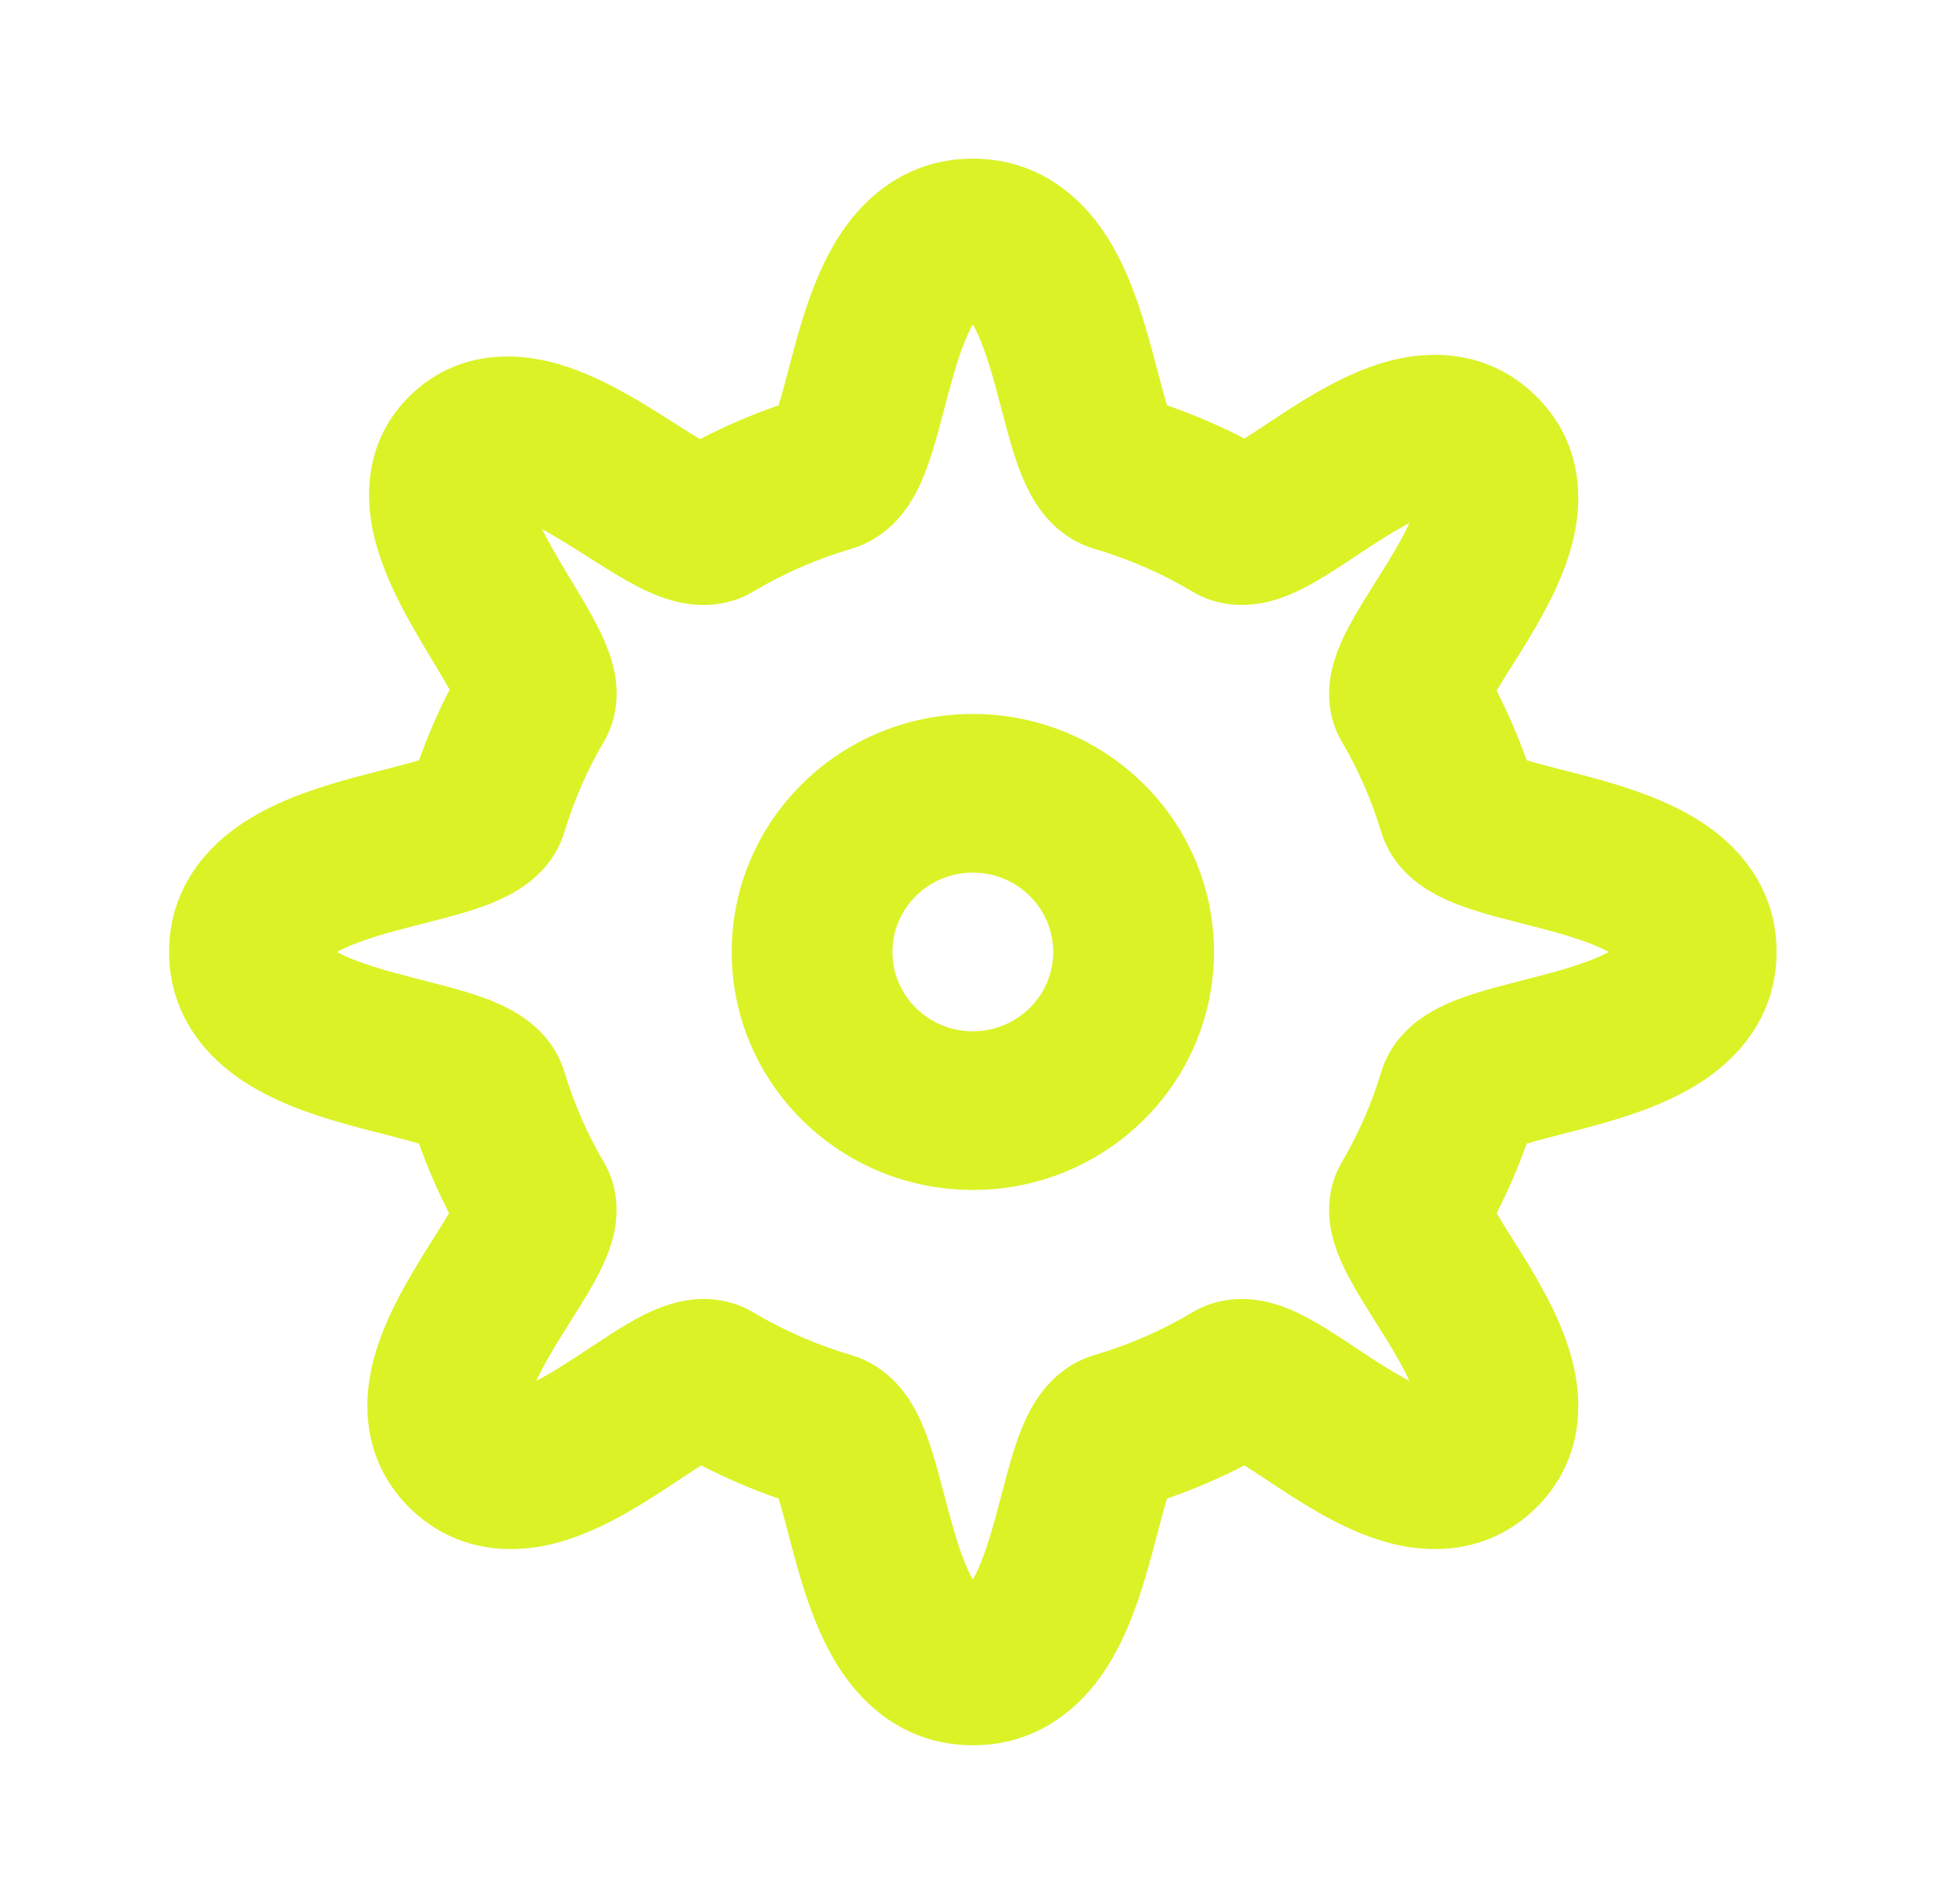
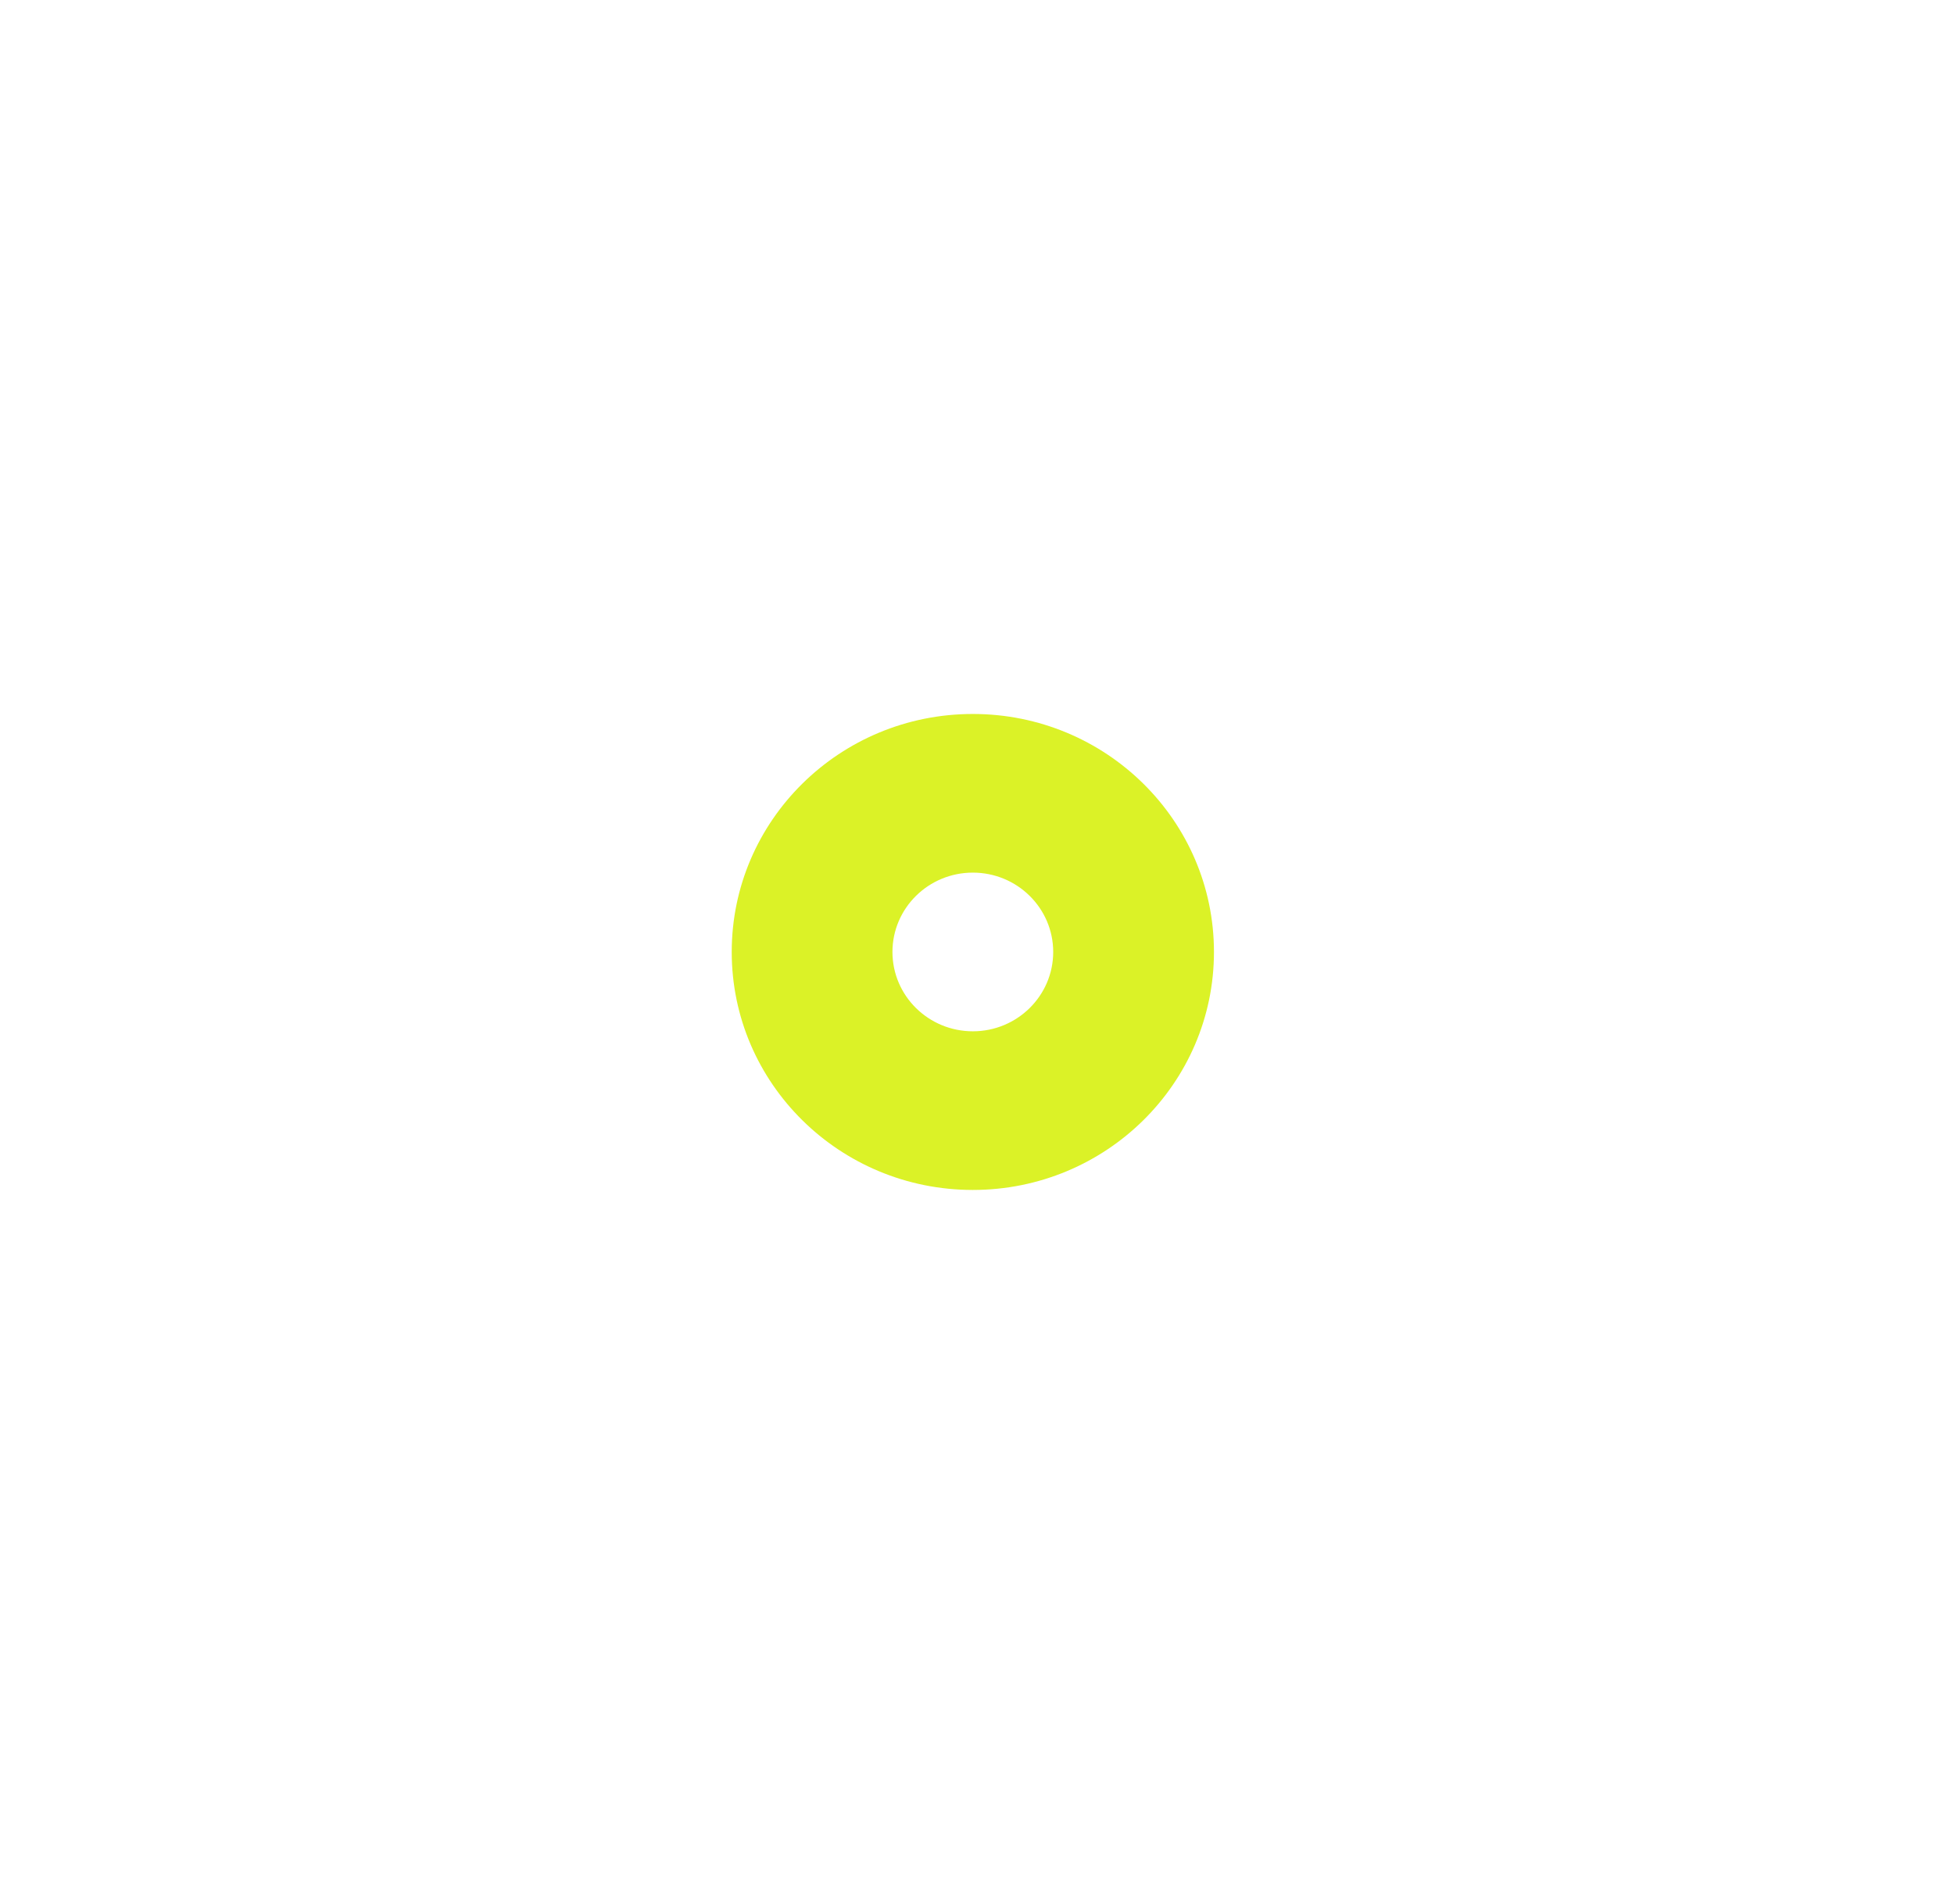
<svg xmlns="http://www.w3.org/2000/svg" width="78" height="76" viewBox="0 0 78 76" fill="none">
  <path fill-rule="evenodd" clip-rule="evenodd" d="M48.459 38C48.459 43.247 44.149 47.5 38.834 47.5C33.518 47.5 29.209 43.247 29.209 38C29.209 32.753 33.518 28.5 38.834 28.5C44.149 28.5 48.459 32.753 48.459 38ZM42.042 38C42.042 39.749 40.605 41.167 38.834 41.167C37.062 41.167 35.625 39.749 35.625 38C35.625 36.251 37.062 34.833 38.834 34.833C40.605 34.833 42.042 36.251 42.042 38Z" fill="#DBF227" />
-   <path fill-rule="evenodd" clip-rule="evenodd" d="M38.834 6.333C36.414 6.333 34.752 7.655 33.745 9.058C32.816 10.35 32.282 11.903 31.928 13.099C31.758 13.674 31.607 14.25 31.476 14.75L31.442 14.879C31.303 15.409 31.191 15.83 31.08 16.181C29.996 16.556 28.948 17.008 27.944 17.53C27.708 17.389 27.439 17.219 27.119 17.017L26.948 16.908C26.556 16.658 26.105 16.371 25.647 16.096C24.647 15.497 23.27 14.738 21.802 14.406C20.214 14.046 18.071 14.114 16.352 15.811C14.646 17.495 14.56 19.603 14.878 21.156C15.176 22.617 15.895 24.008 16.479 25.038C16.753 25.522 17.039 25.997 17.288 26.41L17.374 26.552C17.606 26.936 17.795 27.254 17.948 27.529C17.481 28.436 17.073 29.377 16.728 30.347C16.372 30.456 15.945 30.567 15.408 30.705L15.278 30.738C14.771 30.867 14.188 31.016 13.605 31.184C12.393 31.534 10.819 32.06 9.51 32.977C8.09 33.971 6.75 35.611 6.75 38C6.75 40.389 8.09 42.029 9.51 43.023C10.819 43.94 12.393 44.467 13.605 44.816C14.188 44.984 14.771 45.133 15.278 45.262L15.408 45.295C15.945 45.433 16.372 45.544 16.728 45.653C17.067 46.608 17.468 47.534 17.926 48.427C17.772 48.688 17.585 48.987 17.358 49.349L17.312 49.421C17.044 49.848 16.731 50.344 16.431 50.856C15.829 51.886 15.085 53.293 14.794 54.8C14.477 56.44 14.658 58.517 16.352 60.189C18.057 61.871 20.167 62.039 21.846 61.678C23.361 61.352 24.754 60.567 25.754 59.948C26.24 59.647 26.713 59.334 27.118 59.065L27.22 58.997C27.517 58.8 27.769 58.634 27.99 58.495C28.98 59.006 30.013 59.449 31.08 59.819C31.191 60.17 31.303 60.591 31.442 61.121L31.476 61.25C31.607 61.75 31.758 62.326 31.928 62.901C32.282 64.097 32.816 65.65 33.745 66.943C34.752 68.345 36.414 69.667 38.834 69.667C41.254 69.667 42.915 68.345 43.923 66.943C44.851 65.65 45.385 64.097 45.739 62.901C45.909 62.326 46.06 61.75 46.191 61.25L46.225 61.121C46.364 60.591 46.477 60.17 46.587 59.819C47.655 59.449 48.687 59.006 49.677 58.495C49.898 58.634 50.15 58.8 50.447 58.997L50.549 59.065C50.955 59.334 51.427 59.647 51.914 59.948C52.913 60.567 54.306 61.352 55.821 61.678C57.5 62.039 59.61 61.871 61.315 60.189C63.009 58.517 63.19 56.44 62.873 54.8C62.582 53.293 61.838 51.886 61.236 50.857C60.936 50.344 60.624 49.848 60.355 49.421L60.31 49.349C60.082 48.987 59.895 48.688 59.741 48.427C60.199 47.534 60.6 46.608 60.94 45.653C61.295 45.544 61.722 45.433 62.259 45.295L62.39 45.262C62.896 45.133 63.479 44.984 64.062 44.816C65.274 44.467 66.848 43.94 68.157 43.023C69.578 42.029 70.917 40.389 70.917 38C70.917 35.611 69.578 33.971 68.157 32.977C66.848 32.06 65.274 31.534 64.062 31.184C63.479 31.016 62.896 30.867 62.389 30.738L62.259 30.705C61.722 30.567 61.295 30.456 60.94 30.347C60.6 29.392 60.199 28.466 59.741 27.573C59.895 27.312 60.082 27.013 60.31 26.651L60.355 26.579C60.624 26.152 60.936 25.656 61.236 25.143C61.838 24.114 62.582 22.707 62.873 21.2C63.19 19.56 63.009 17.483 61.315 15.811C59.61 14.129 57.5 13.961 55.821 14.322C54.306 14.648 52.913 15.433 51.914 16.052C51.427 16.353 50.955 16.666 50.549 16.935L50.447 17.003C50.15 17.2 49.898 17.366 49.677 17.506C48.687 16.994 47.655 16.551 46.587 16.181C46.477 15.83 46.364 15.409 46.225 14.879L46.191 14.75C46.06 14.25 45.909 13.675 45.739 13.099C45.385 11.903 44.851 10.35 43.923 9.058C42.915 7.655 41.254 6.333 38.834 6.333ZM33.974 21.911C35.377 21.499 36.11 20.449 36.427 19.913C36.782 19.312 37.018 18.654 37.184 18.137C37.357 17.594 37.514 17 37.654 16.468L37.684 16.353C37.819 15.836 37.947 15.352 38.088 14.874C38.352 13.981 38.601 13.354 38.834 12.948C39.067 13.354 39.315 13.981 39.579 14.874C39.721 15.352 39.848 15.836 39.983 16.353L40.014 16.468C40.153 17 40.31 17.594 40.483 18.137C40.649 18.654 40.886 19.312 41.241 19.913C41.557 20.449 42.29 21.499 43.694 21.911C45.075 22.317 46.383 22.892 47.595 23.612C48.965 24.427 50.339 24.117 50.927 23.937C51.595 23.732 52.203 23.401 52.641 23.143C53.107 22.868 53.595 22.546 54.025 22.261L54.113 22.202C54.534 21.923 54.926 21.663 55.322 21.418C55.682 21.195 55.993 21.018 56.261 20.881C56.118 21.19 55.926 21.553 55.678 21.978C55.432 22.399 55.169 22.817 54.888 23.263L54.858 23.311C54.581 23.751 54.27 24.247 54.006 24.716C53.756 25.16 53.444 25.76 53.253 26.406C53.091 26.952 52.784 28.279 53.565 29.611C54.223 30.733 54.752 31.937 55.134 33.203C55.552 34.589 56.616 35.312 57.159 35.624C57.768 35.975 58.434 36.208 58.959 36.372C59.509 36.543 60.11 36.697 60.649 36.836L60.766 36.865C61.289 36.999 61.78 37.124 62.264 37.264C63.169 37.525 63.804 37.77 64.215 38C63.804 38.23 63.169 38.475 62.264 38.736C61.78 38.876 61.289 39.001 60.766 39.135L60.649 39.165C60.11 39.303 59.508 39.457 58.959 39.629C58.434 39.792 57.768 40.025 57.158 40.376C56.616 40.688 55.552 41.412 55.134 42.797C54.752 44.063 54.223 45.267 53.565 46.389C52.784 47.721 53.091 49.048 53.253 49.594C53.444 50.24 53.756 50.84 54.006 51.284C54.27 51.754 54.581 52.249 54.858 52.69L54.888 52.737C55.169 53.184 55.432 53.601 55.678 54.022C55.926 54.447 56.118 54.81 56.261 55.119C55.993 54.982 55.682 54.805 55.322 54.582C54.926 54.337 54.534 54.077 54.113 53.798L54.025 53.739C53.595 53.454 53.107 53.132 52.641 52.857C52.203 52.599 51.595 52.268 50.927 52.063C50.339 51.883 48.965 51.573 47.595 52.388C46.383 53.108 45.075 53.683 43.694 54.089C42.29 54.501 41.557 55.551 41.241 56.087C40.886 56.688 40.649 57.346 40.483 57.864C40.31 58.406 40.153 59 40.014 59.532L39.983 59.647C39.848 60.164 39.721 60.648 39.579 61.126C39.315 62.02 39.067 62.646 38.834 63.052C38.601 62.646 38.352 62.02 38.088 61.126C37.947 60.648 37.819 60.164 37.684 59.647L37.654 59.532C37.514 59 37.357 58.406 37.184 57.864C37.018 57.346 36.782 56.688 36.427 56.087C36.11 55.551 35.377 54.501 33.974 54.089C32.593 53.683 31.284 53.108 30.073 52.388C28.702 51.573 27.329 51.883 26.741 52.063C26.073 52.268 25.465 52.599 25.027 52.857C24.56 53.132 24.073 53.454 23.643 53.739L23.554 53.798C23.133 54.077 22.741 54.337 22.345 54.582C21.985 54.805 21.674 54.982 21.407 55.119C21.549 54.811 21.741 54.447 21.989 54.023C22.235 53.601 22.498 53.184 22.779 52.737L22.809 52.69C23.086 52.249 23.397 51.754 23.662 51.284C23.911 50.84 24.223 50.24 24.415 49.594C24.577 49.048 24.883 47.721 24.102 46.389C23.445 45.267 22.915 44.063 22.533 42.797C22.116 41.411 21.052 40.688 20.509 40.376C19.899 40.025 19.233 39.792 18.709 39.629C18.159 39.457 17.558 39.303 17.018 39.165L16.902 39.135C16.378 39.001 15.887 38.876 15.403 38.736C14.498 38.475 13.864 38.23 13.452 38C13.864 37.77 14.498 37.525 15.403 37.264C15.887 37.124 16.378 36.999 16.901 36.865L17.018 36.836C17.558 36.697 18.159 36.543 18.709 36.372C19.233 36.208 19.899 35.975 20.509 35.624C21.052 35.312 22.116 34.589 22.533 33.203C22.915 31.937 23.445 30.733 24.102 29.611C24.869 28.303 24.588 26.994 24.438 26.453C24.259 25.808 23.963 25.205 23.72 24.75C23.463 24.271 23.162 23.767 22.889 23.314L22.804 23.174C22.549 22.75 22.308 22.352 22.079 21.947C21.907 21.643 21.761 21.369 21.639 21.122C21.843 21.233 22.069 21.361 22.314 21.509C22.695 21.737 23.068 21.974 23.466 22.227L23.647 22.342C24.089 22.623 24.585 22.936 25.062 23.203C25.511 23.454 26.123 23.77 26.791 23.961C27.372 24.128 28.727 24.413 30.073 23.612C31.284 22.892 32.593 22.317 33.974 21.911Z" fill="#DBF227" />
</svg>